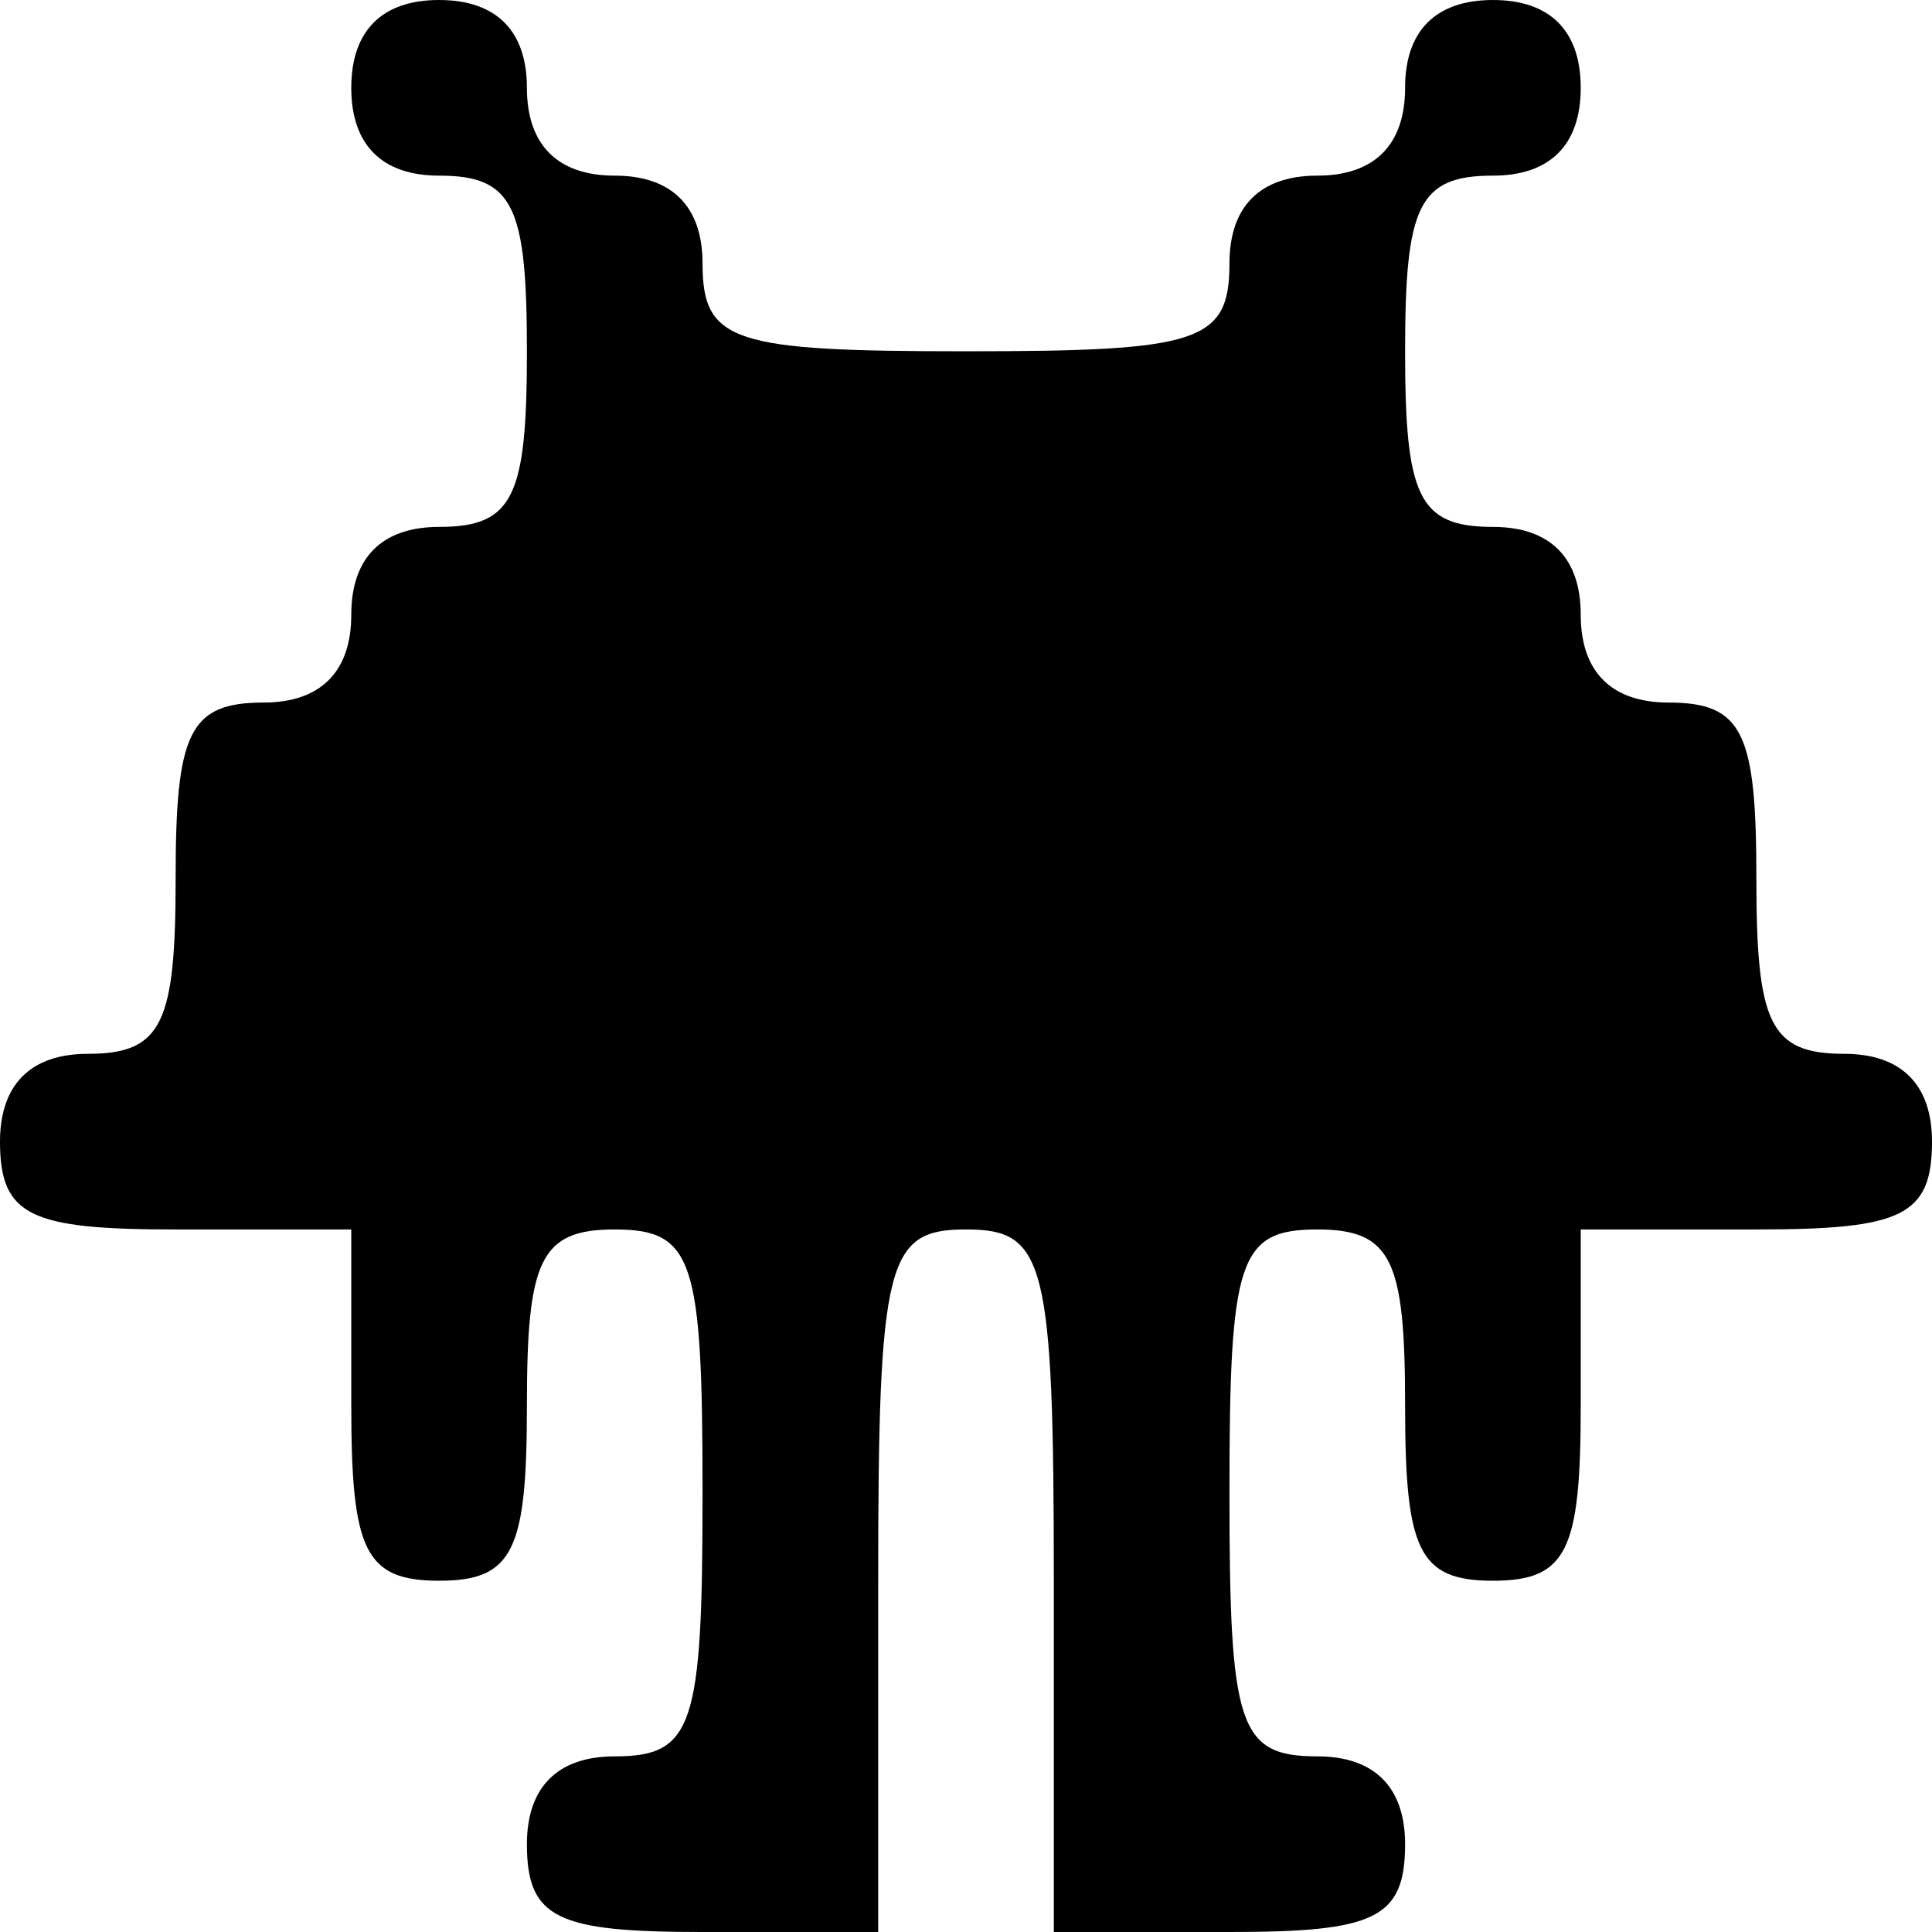
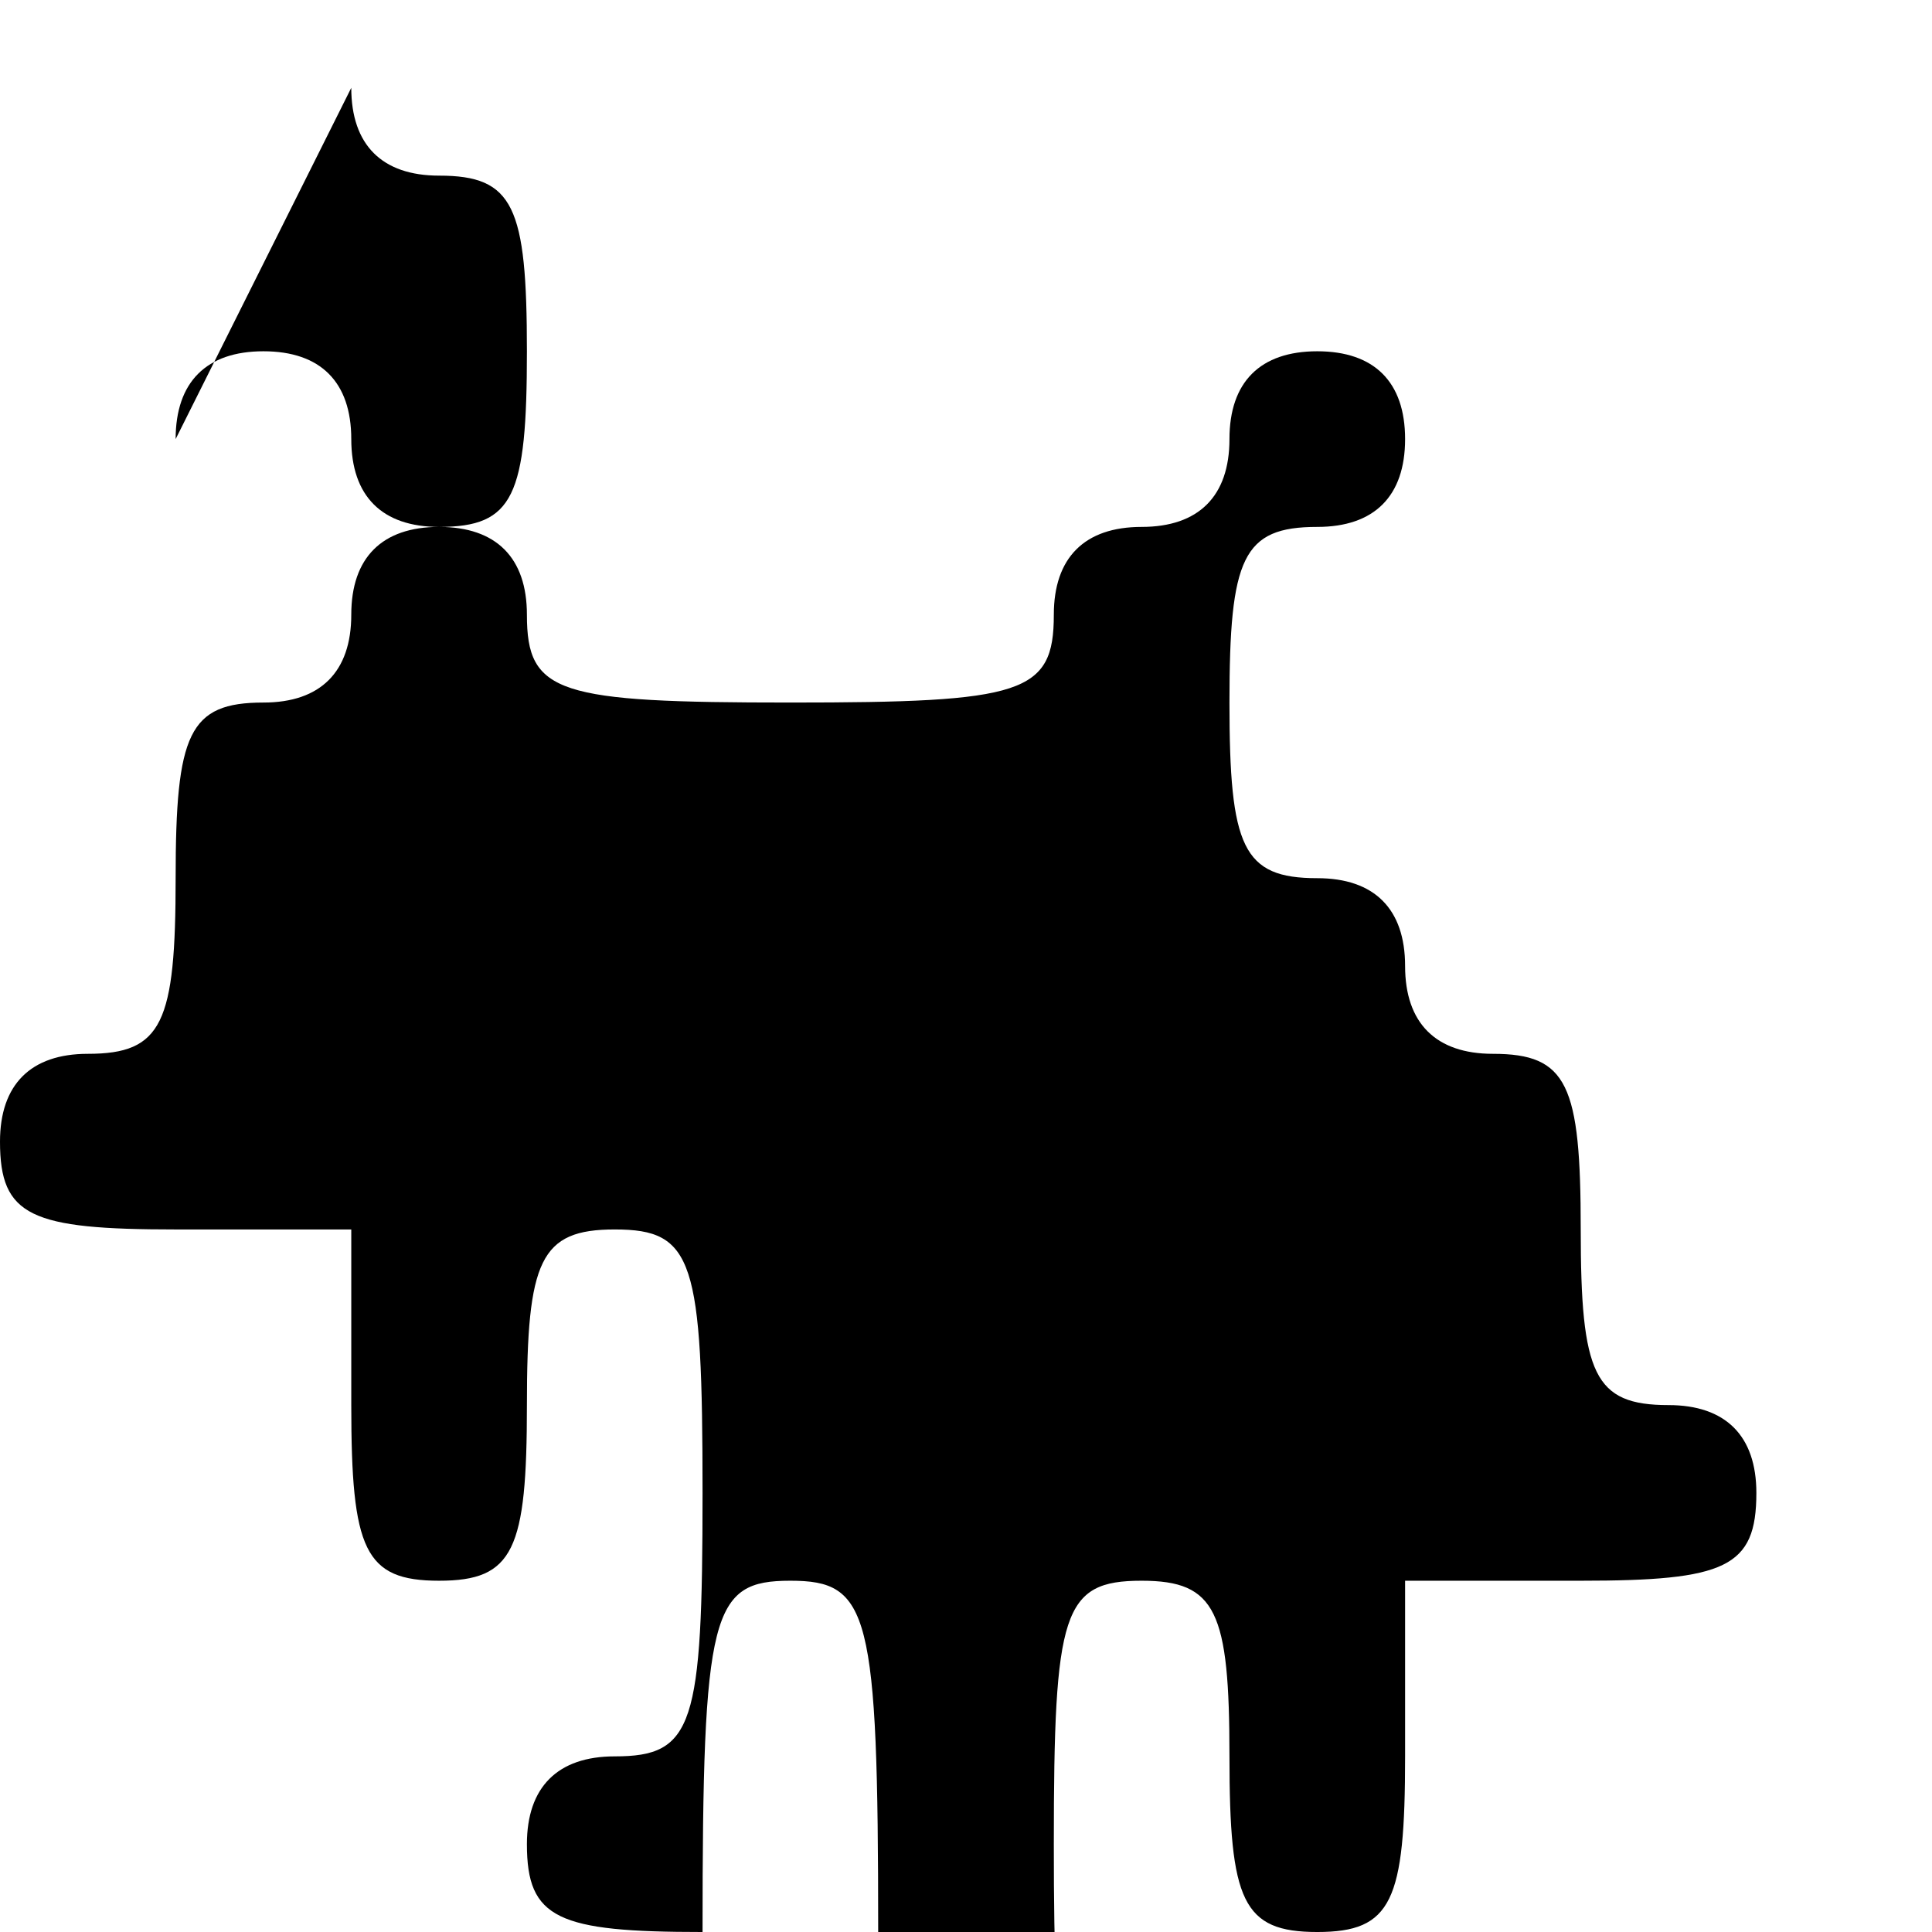
<svg xmlns="http://www.w3.org/2000/svg" version="1.0" width="44" height="44" viewBox="0 0 44 44" preserveAspectRatio="xMidYMid meet">
  <g transform="translate(0,44) scale(0.1,-0.1)" fill="#000000" stroke="none">
-     <path d="M80 420 c0 -13 7 -20 20 -20 17 0 20 -7 20 -40 0 -33 -3 -40 -20 -40 -13 0 -20 -7 -20 -20 0 -13 -7 -20 -20 -20 -17 0 -20 -7 -20 -40 0 -33 -3 -40 -20 -40 -13 0 -20 -7 -20 -20 0 -17 7 -20 40 -20 l40 0 0 -40 c0 -33 3 -40 20 -40 17 0 20 7 20 40 0 33 3 40 20 40 18 0 20 -7 20 -60 0 -53 -2 -60 -20 -60 -13 0 -20 -7 -20 -20 0 -17 7 -20 40 -20 l40 0 0 80 c0 73 2 80 20 80 18 0 20 -7 20 -80 l0 -80 40 0 c33 0 40 3 40 20 0 13 -7 20 -20 20 -18 0 -20 7 -20 60 0 53 2 60 20 60 17 0 20 -7 20 -40 0 -33 3 -40 20 -40 17 0 20 7 20 40 l0 40 40 0 c33 0 40 3 40 20 0 13 -7 20 -20 20 -17 0 -20 7 -20 40 0 33 -3 40 -20 40 -13 0 -20 7 -20 20 0 13 -7 20 -20 20 -17 0 -20 7 -20 40 0 33 3 40 20 40 13 0 20 7 20 20 0 13 -7 20 -20 20 -13 0 -20 -7 -20 -20 0 -13 -7 -20 -20 -20 -13 0 -20 -7 -20 -20 0 -18 -7 -20 -60 -20 -53 0 -60 2 -60 20 0 13 -7 20 -20 20 -13 0 -20 7 -20 20 0 13 -7 20 -20 20 -13 0 -20 -7 -20 -20z" />
+     <path d="M80 420 c0 -13 7 -20 20 -20 17 0 20 -7 20 -40 0 -33 -3 -40 -20 -40 -13 0 -20 -7 -20 -20 0 -13 -7 -20 -20 -20 -17 0 -20 -7 -20 -40 0 -33 -3 -40 -20 -40 -13 0 -20 -7 -20 -20 0 -17 7 -20 40 -20 l40 0 0 -40 c0 -33 3 -40 20 -40 17 0 20 7 20 40 0 33 3 40 20 40 18 0 20 -7 20 -60 0 -53 -2 -60 -20 -60 -13 0 -20 -7 -20 -20 0 -17 7 -20 40 -20 c0 73 2 80 20 80 18 0 20 -7 20 -80 l0 -80 40 0 c33 0 40 3 40 20 0 13 -7 20 -20 20 -18 0 -20 7 -20 60 0 53 2 60 20 60 17 0 20 -7 20 -40 0 -33 3 -40 20 -40 17 0 20 7 20 40 l0 40 40 0 c33 0 40 3 40 20 0 13 -7 20 -20 20 -17 0 -20 7 -20 40 0 33 -3 40 -20 40 -13 0 -20 7 -20 20 0 13 -7 20 -20 20 -17 0 -20 7 -20 40 0 33 3 40 20 40 13 0 20 7 20 20 0 13 -7 20 -20 20 -13 0 -20 -7 -20 -20 0 -13 -7 -20 -20 -20 -13 0 -20 -7 -20 -20 0 -18 -7 -20 -60 -20 -53 0 -60 2 -60 20 0 13 -7 20 -20 20 -13 0 -20 7 -20 20 0 13 -7 20 -20 20 -13 0 -20 -7 -20 -20z" />
  </g>
</svg>